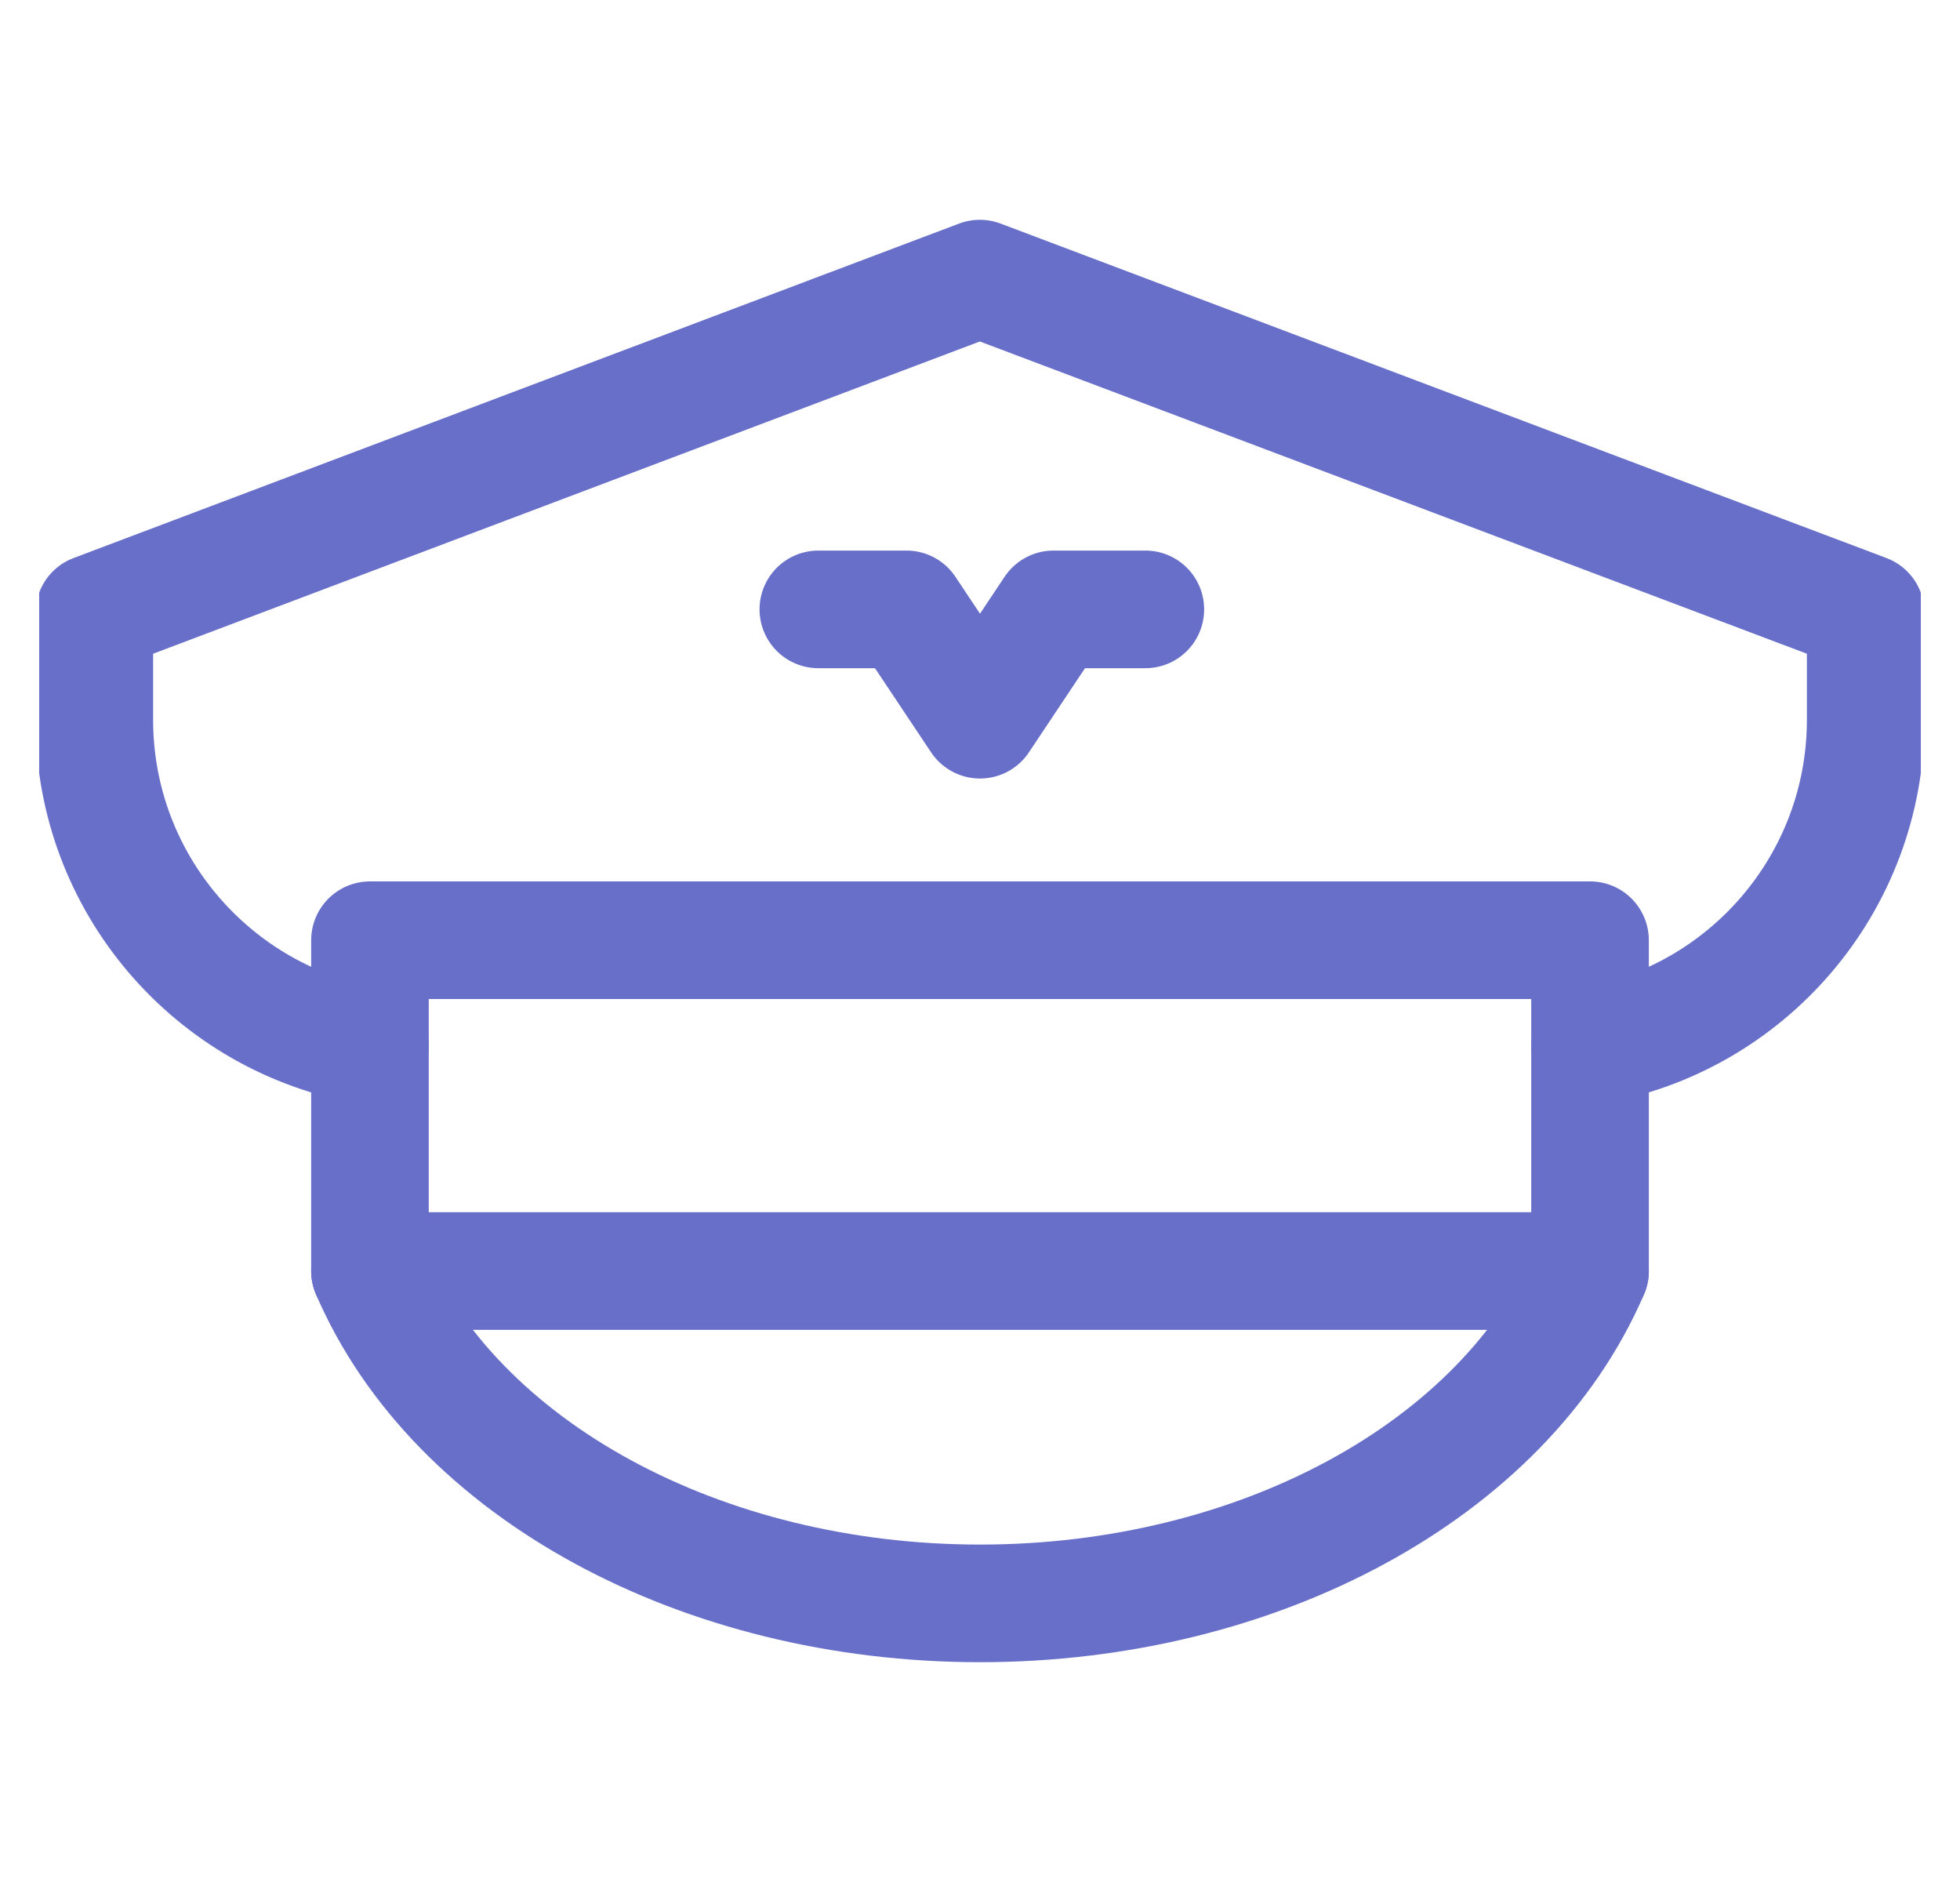
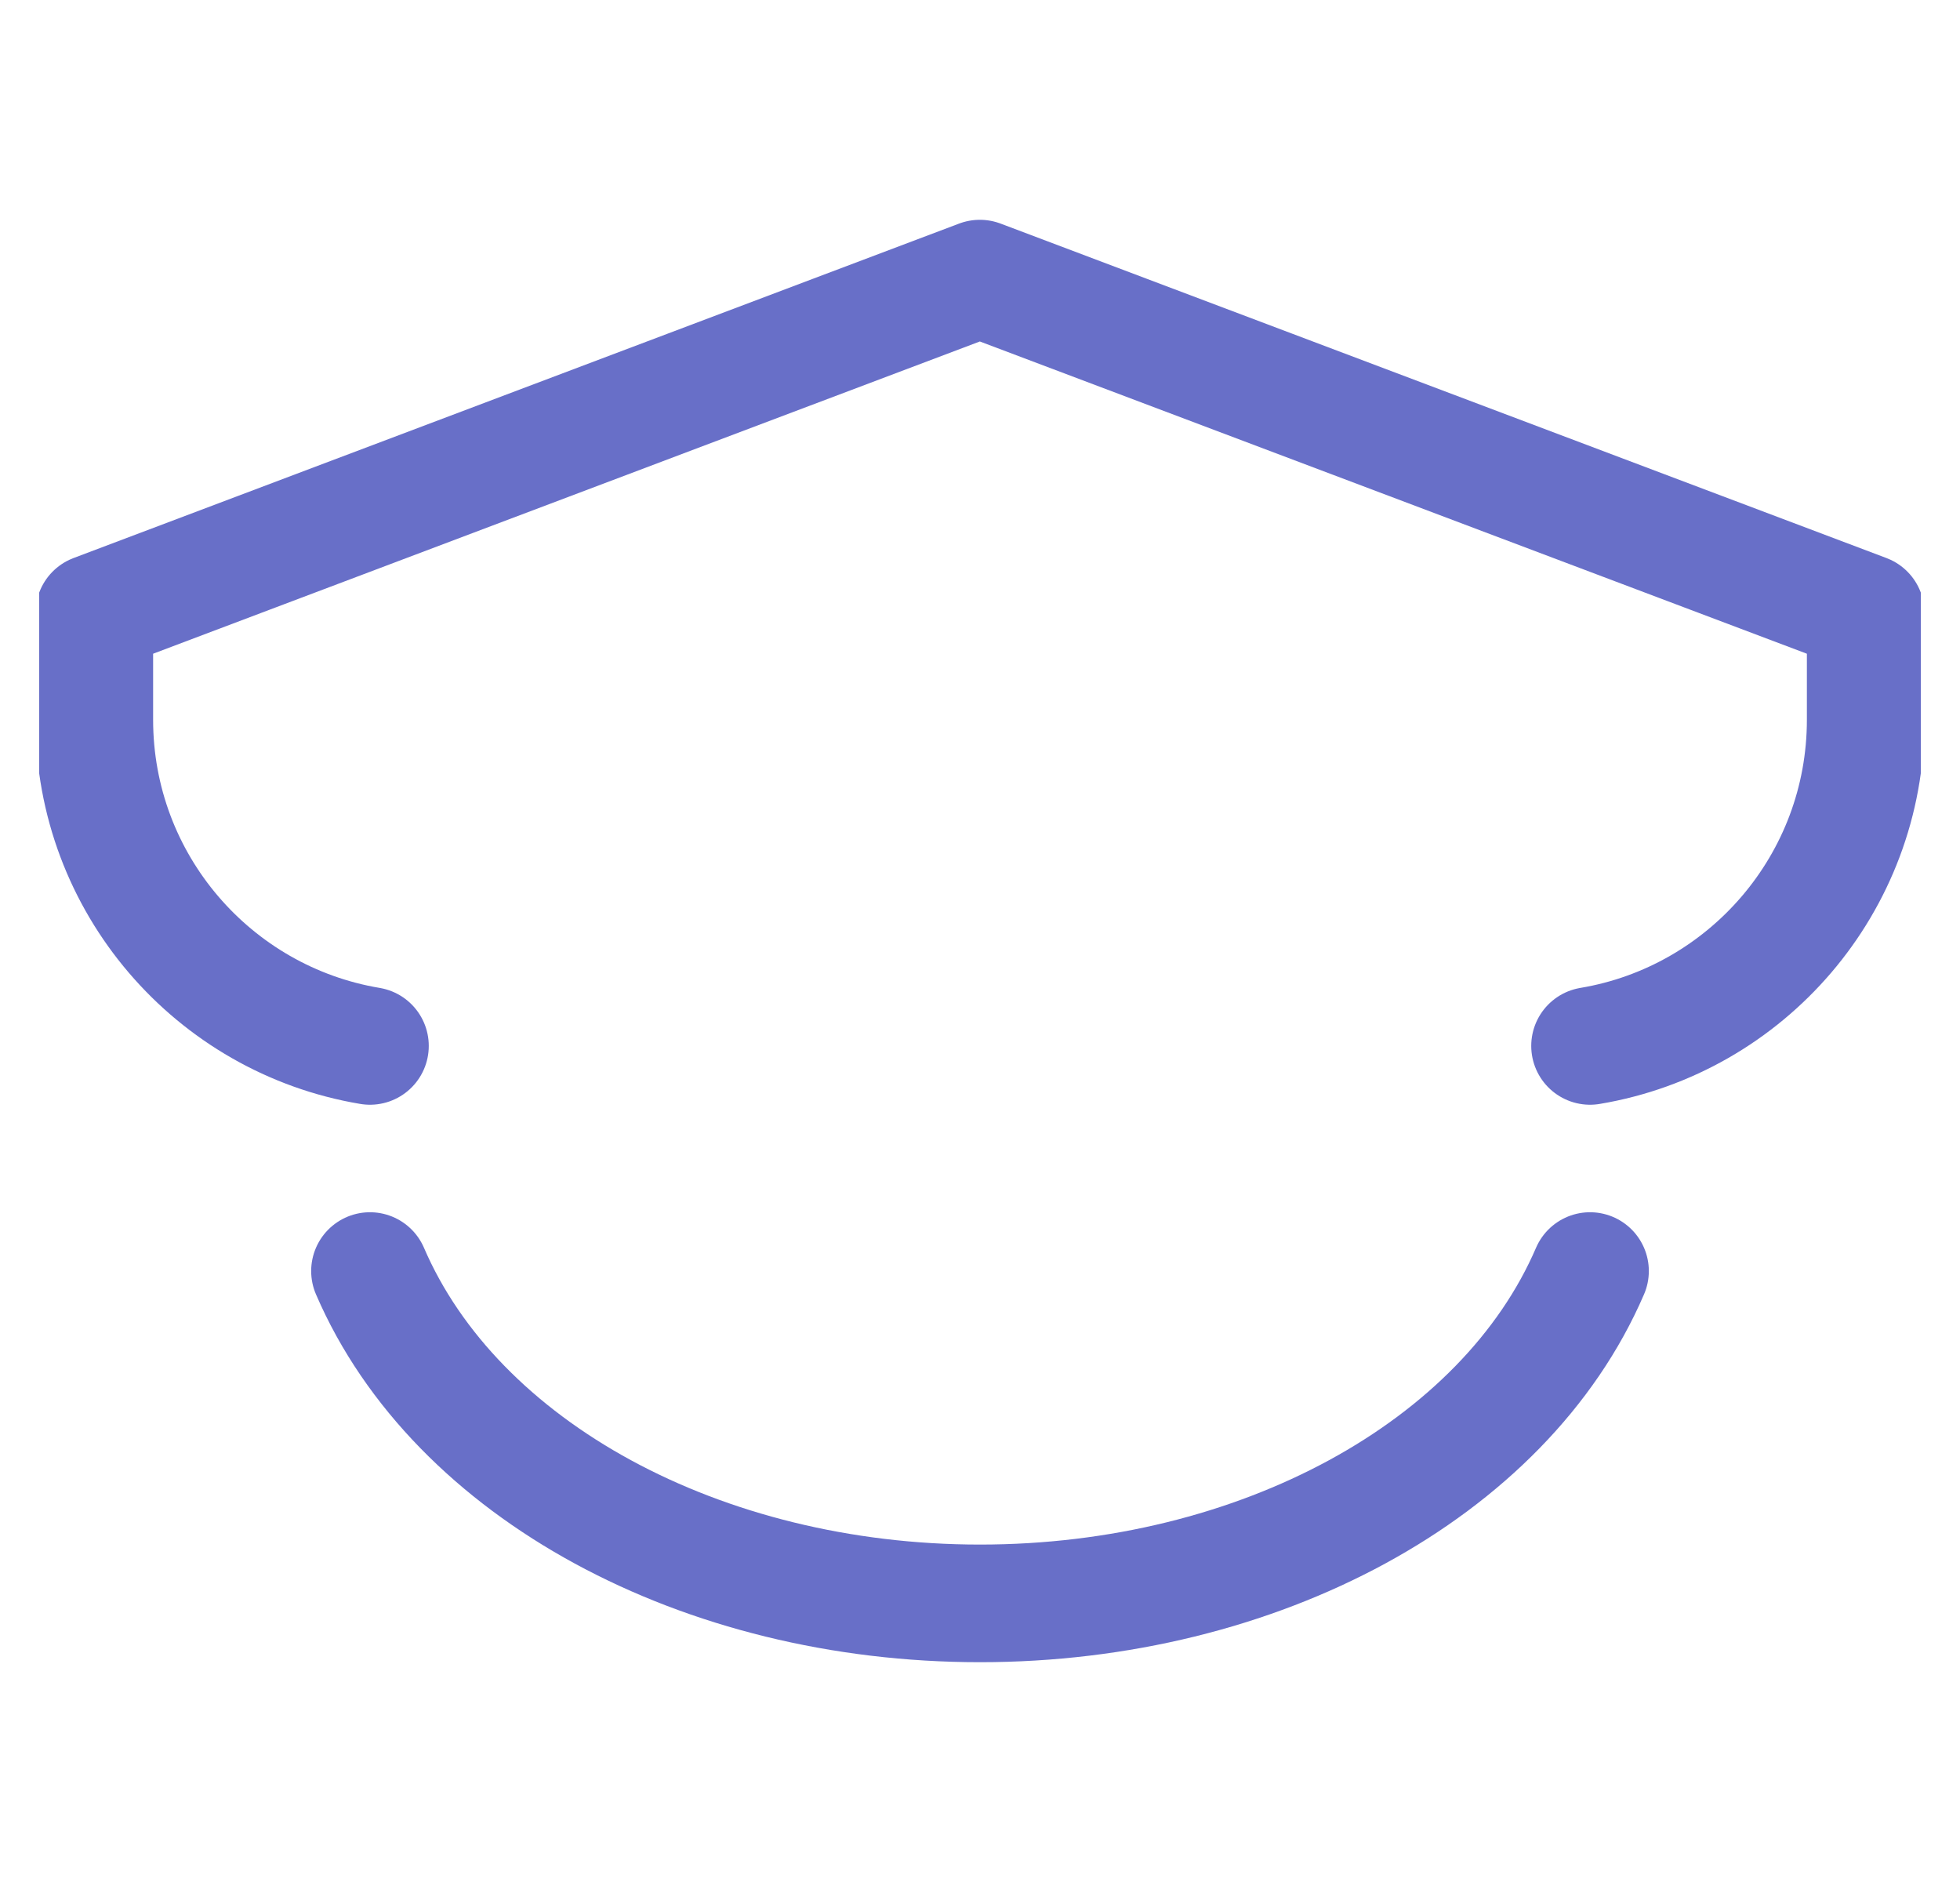
<svg xmlns="http://www.w3.org/2000/svg" width="25" height="24" viewBox="0 0 25 24" fill="none">
  <g clip-path="url(#clip0_5560_57549)">
    <path d="M4.719 13.338C2.723 13.004 1.203 11.268 1.203 9.178V7.818L12.498 3.553L23.797 7.818V9.178C23.797 11.268 22.277 13.004 20.281 13.338" stroke="#686FC8" stroke-width="1.5" stroke-miterlimit="10" stroke-linecap="round" stroke-linejoin="round" />
-     <path d="M10.438 7.771H11.562L12.5 9.178L13.438 7.771H14.609" stroke="#686FC8" stroke-width="1.5" stroke-miterlimit="10" stroke-linecap="round" stroke-linejoin="round" />
-     <path d="M20.281 11.99H4.719V16.209H20.281V11.99Z" stroke="#686FC8" stroke-width="1.5" stroke-miterlimit="10" stroke-linecap="round" stroke-linejoin="round" />
    <path d="M20.281 16.209C19.187 18.749 16.045 20.447 12.5 20.447C8.955 20.447 5.813 18.749 4.719 16.209" stroke="#686FC8" stroke-width="1.5" stroke-miterlimit="10" stroke-linecap="round" stroke-linejoin="round" />
  </g>
  <defs>
    <clipPath id="clip0_5560_57549">
      <rect width="24" height="24" fill="white" transform="translate(0.5)" />
    </clipPath>
  </defs>
</svg>